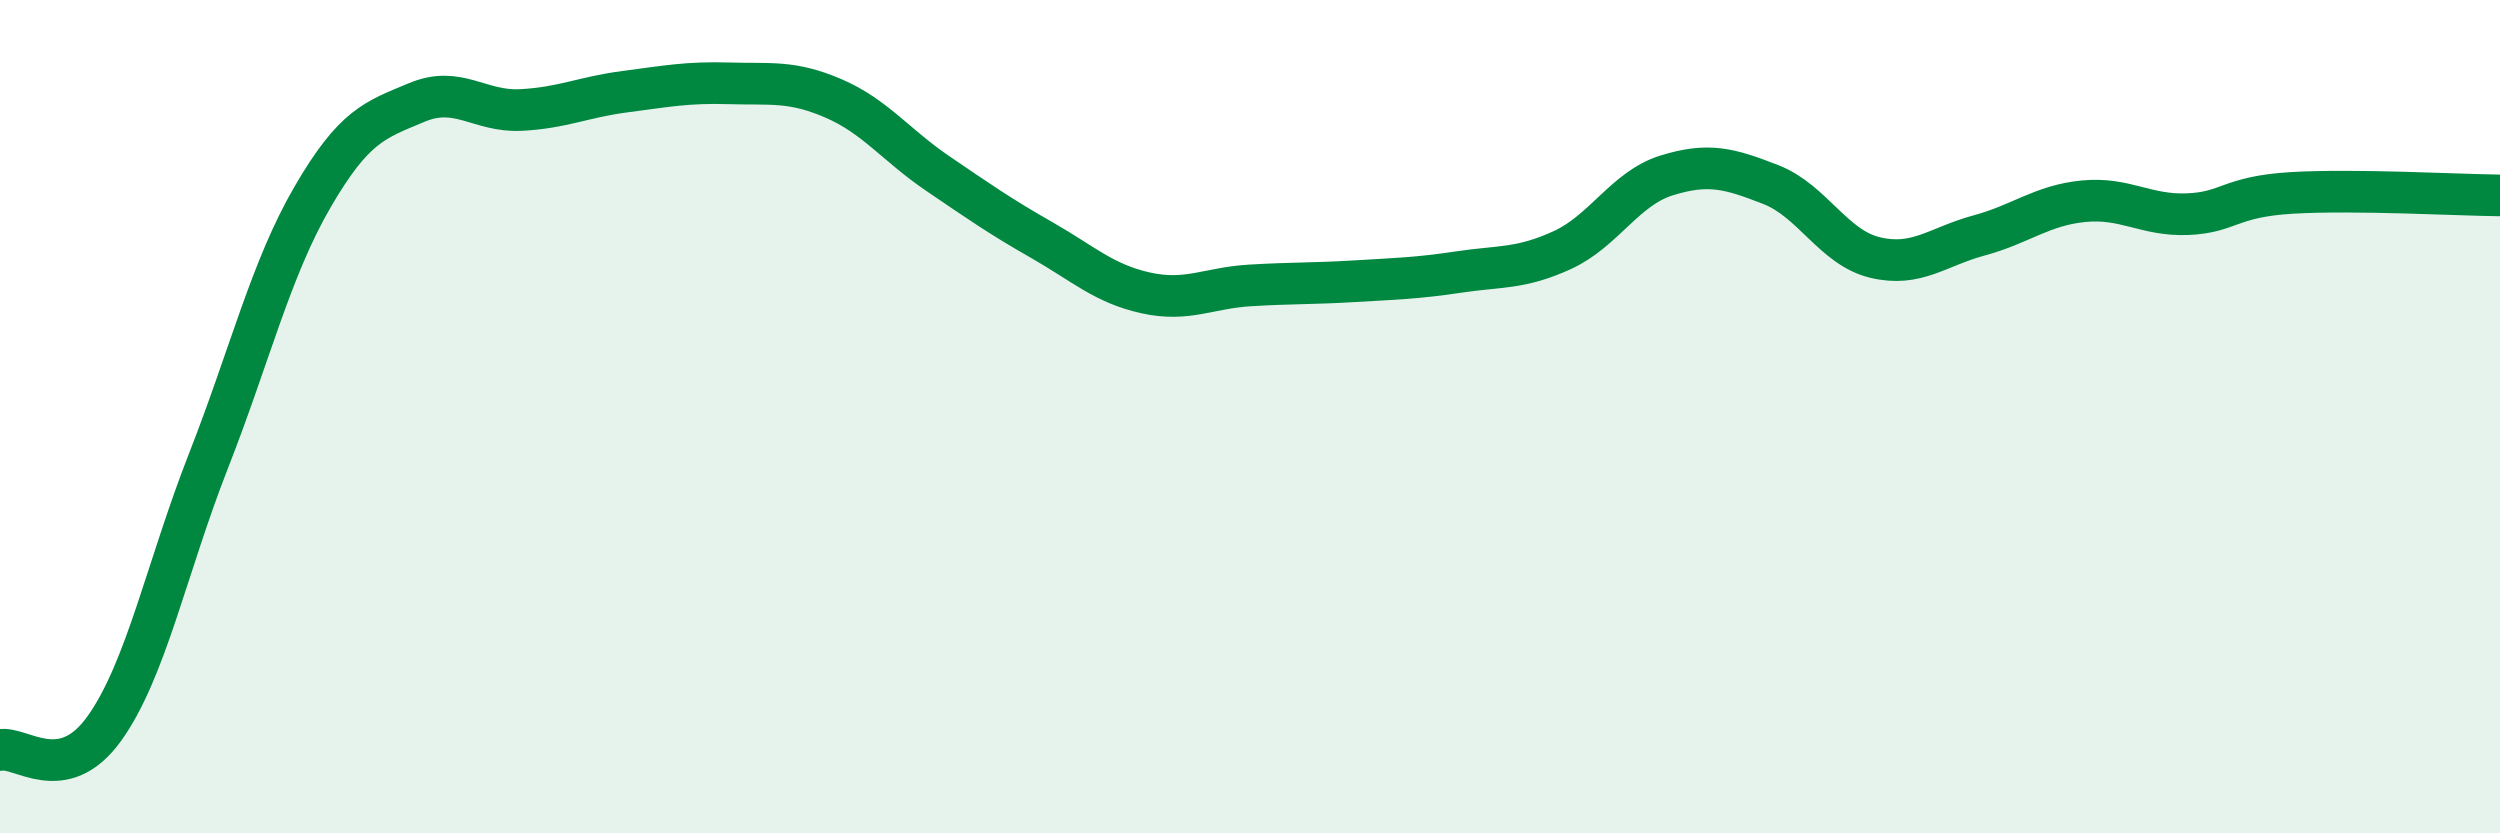
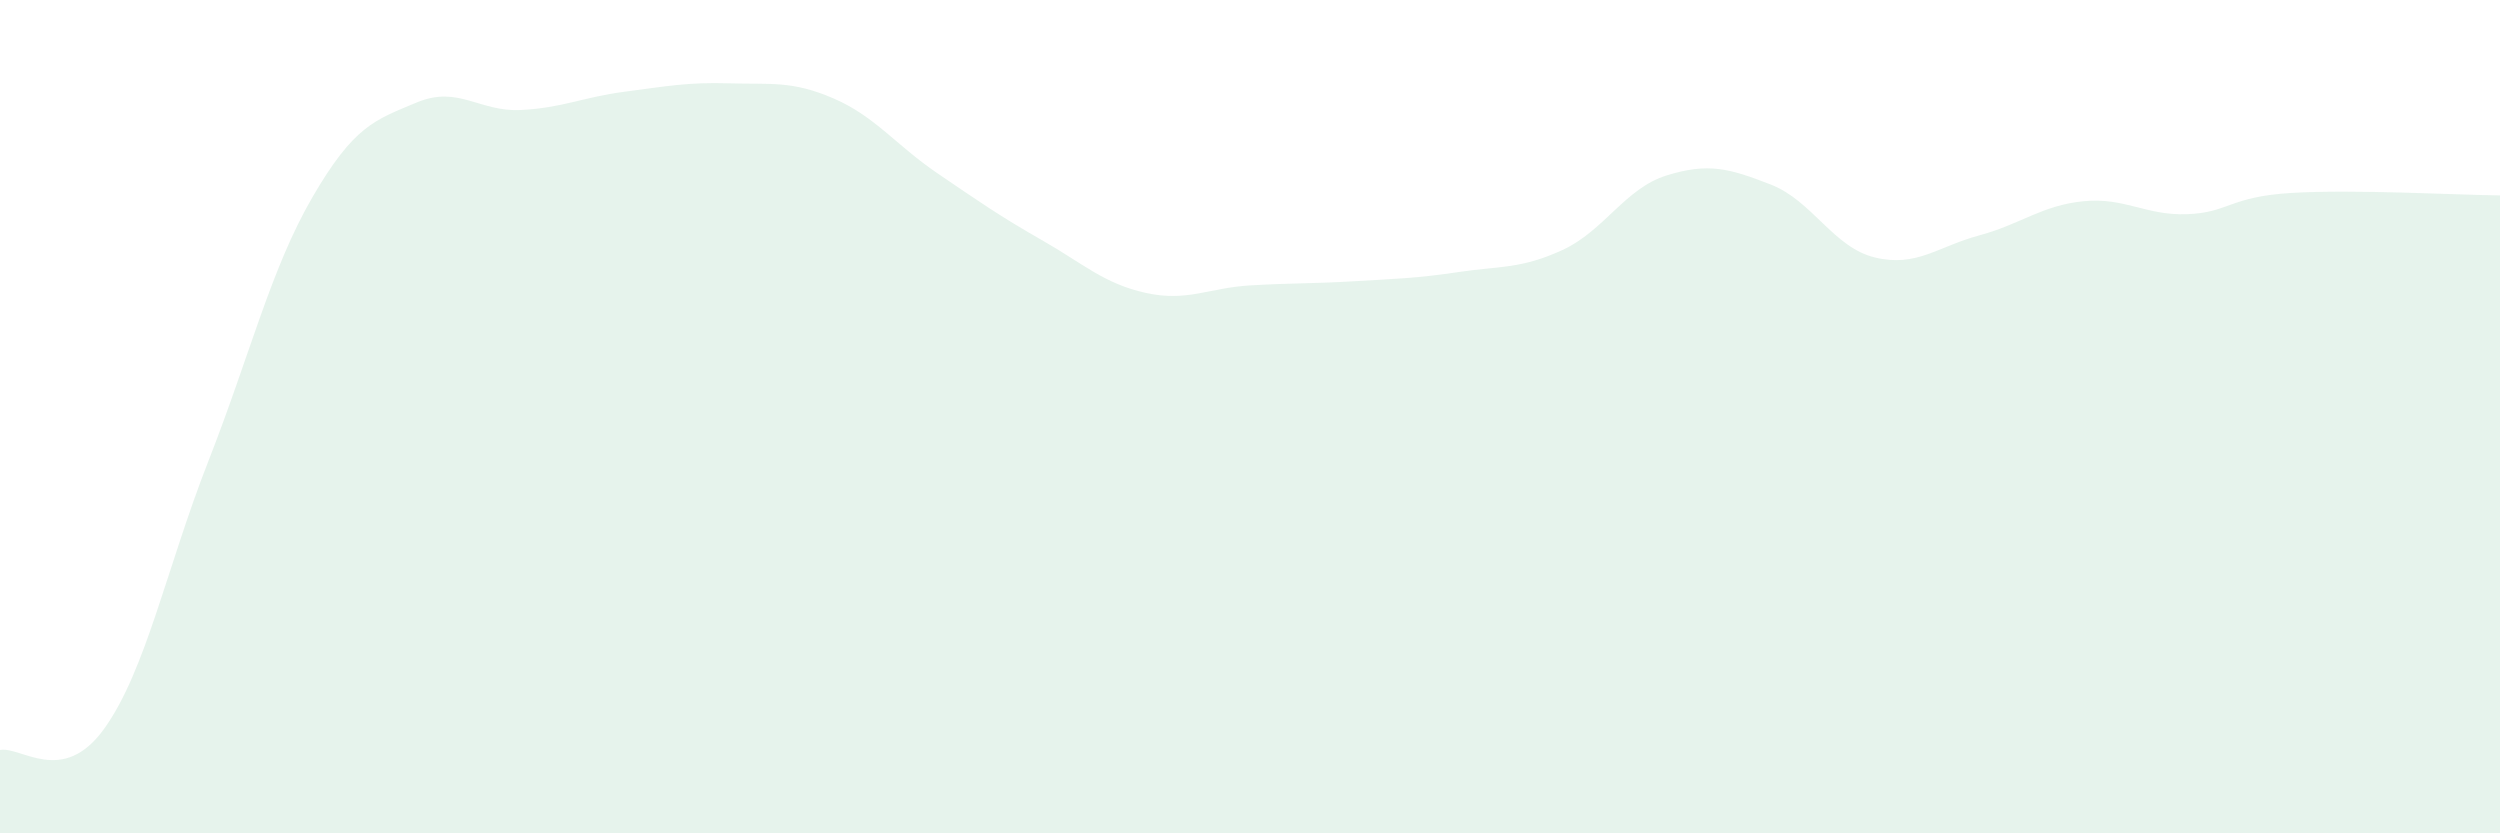
<svg xmlns="http://www.w3.org/2000/svg" width="60" height="20" viewBox="0 0 60 20">
  <path d="M 0,18 C 0.5,17.9 1.5,18.88 2.5,17.49 C 3.5,16.1 4,13.62 5,11.07 C 6,8.52 6.5,6.45 7.5,4.73 C 8.5,3.01 9,2.88 10,2.46 C 11,2.04 11.5,2.69 12.5,2.64 C 13.5,2.59 14,2.33 15,2.2 C 16,2.07 16.5,1.97 17.5,2 C 18.5,2.03 19,1.93 20,2.36 C 21,2.79 21.5,3.48 22.5,4.16 C 23.5,4.84 24,5.19 25,5.76 C 26,6.33 26.5,6.81 27.5,7.03 C 28.5,7.25 29,6.91 30,6.85 C 31,6.79 31.5,6.81 32.5,6.75 C 33.5,6.69 34,6.68 35,6.53 C 36,6.38 36.5,6.46 37.5,6 C 38.5,5.54 39,4.52 40,4.21 C 41,3.9 41.5,4.04 42.5,4.43 C 43.5,4.82 44,5.94 45,6.18 C 46,6.42 46.5,5.92 47.5,5.65 C 48.5,5.38 49,4.93 50,4.83 C 51,4.73 51.5,5.18 52.5,5.14 C 53.5,5.1 53.5,4.72 55,4.63 C 56.5,4.54 59,4.68 60,4.69L60 20L0 20Z" fill="#008740" opacity="0.1" stroke-linecap="round" stroke-linejoin="round" />
-   <path d="M 0,18 C 0.5,17.9 1.5,18.88 2.5,17.49 C 3.5,16.1 4,13.62 5,11.07 C 6,8.52 6.5,6.45 7.5,4.73 C 8.5,3.01 9,2.88 10,2.46 C 11,2.04 11.5,2.69 12.5,2.64 C 13.5,2.59 14,2.33 15,2.2 C 16,2.07 16.5,1.97 17.5,2 C 18.5,2.03 19,1.93 20,2.36 C 21,2.79 21.5,3.48 22.5,4.16 C 23.5,4.84 24,5.19 25,5.76 C 26,6.33 26.5,6.81 27.5,7.03 C 28.5,7.25 29,6.91 30,6.85 C 31,6.79 31.5,6.81 32.5,6.75 C 33.5,6.69 34,6.68 35,6.53 C 36,6.38 36.5,6.46 37.5,6 C 38.5,5.54 39,4.52 40,4.21 C 41,3.9 41.5,4.04 42.5,4.43 C 43.5,4.82 44,5.94 45,6.18 C 46,6.42 46.5,5.92 47.5,5.65 C 48.5,5.38 49,4.93 50,4.83 C 51,4.73 51.5,5.18 52.5,5.14 C 53.5,5.1 53.5,4.72 55,4.63 C 56.5,4.54 59,4.68 60,4.69" stroke="#008740" stroke-width="1" fill="none" stroke-linecap="round" stroke-linejoin="round" />
</svg>